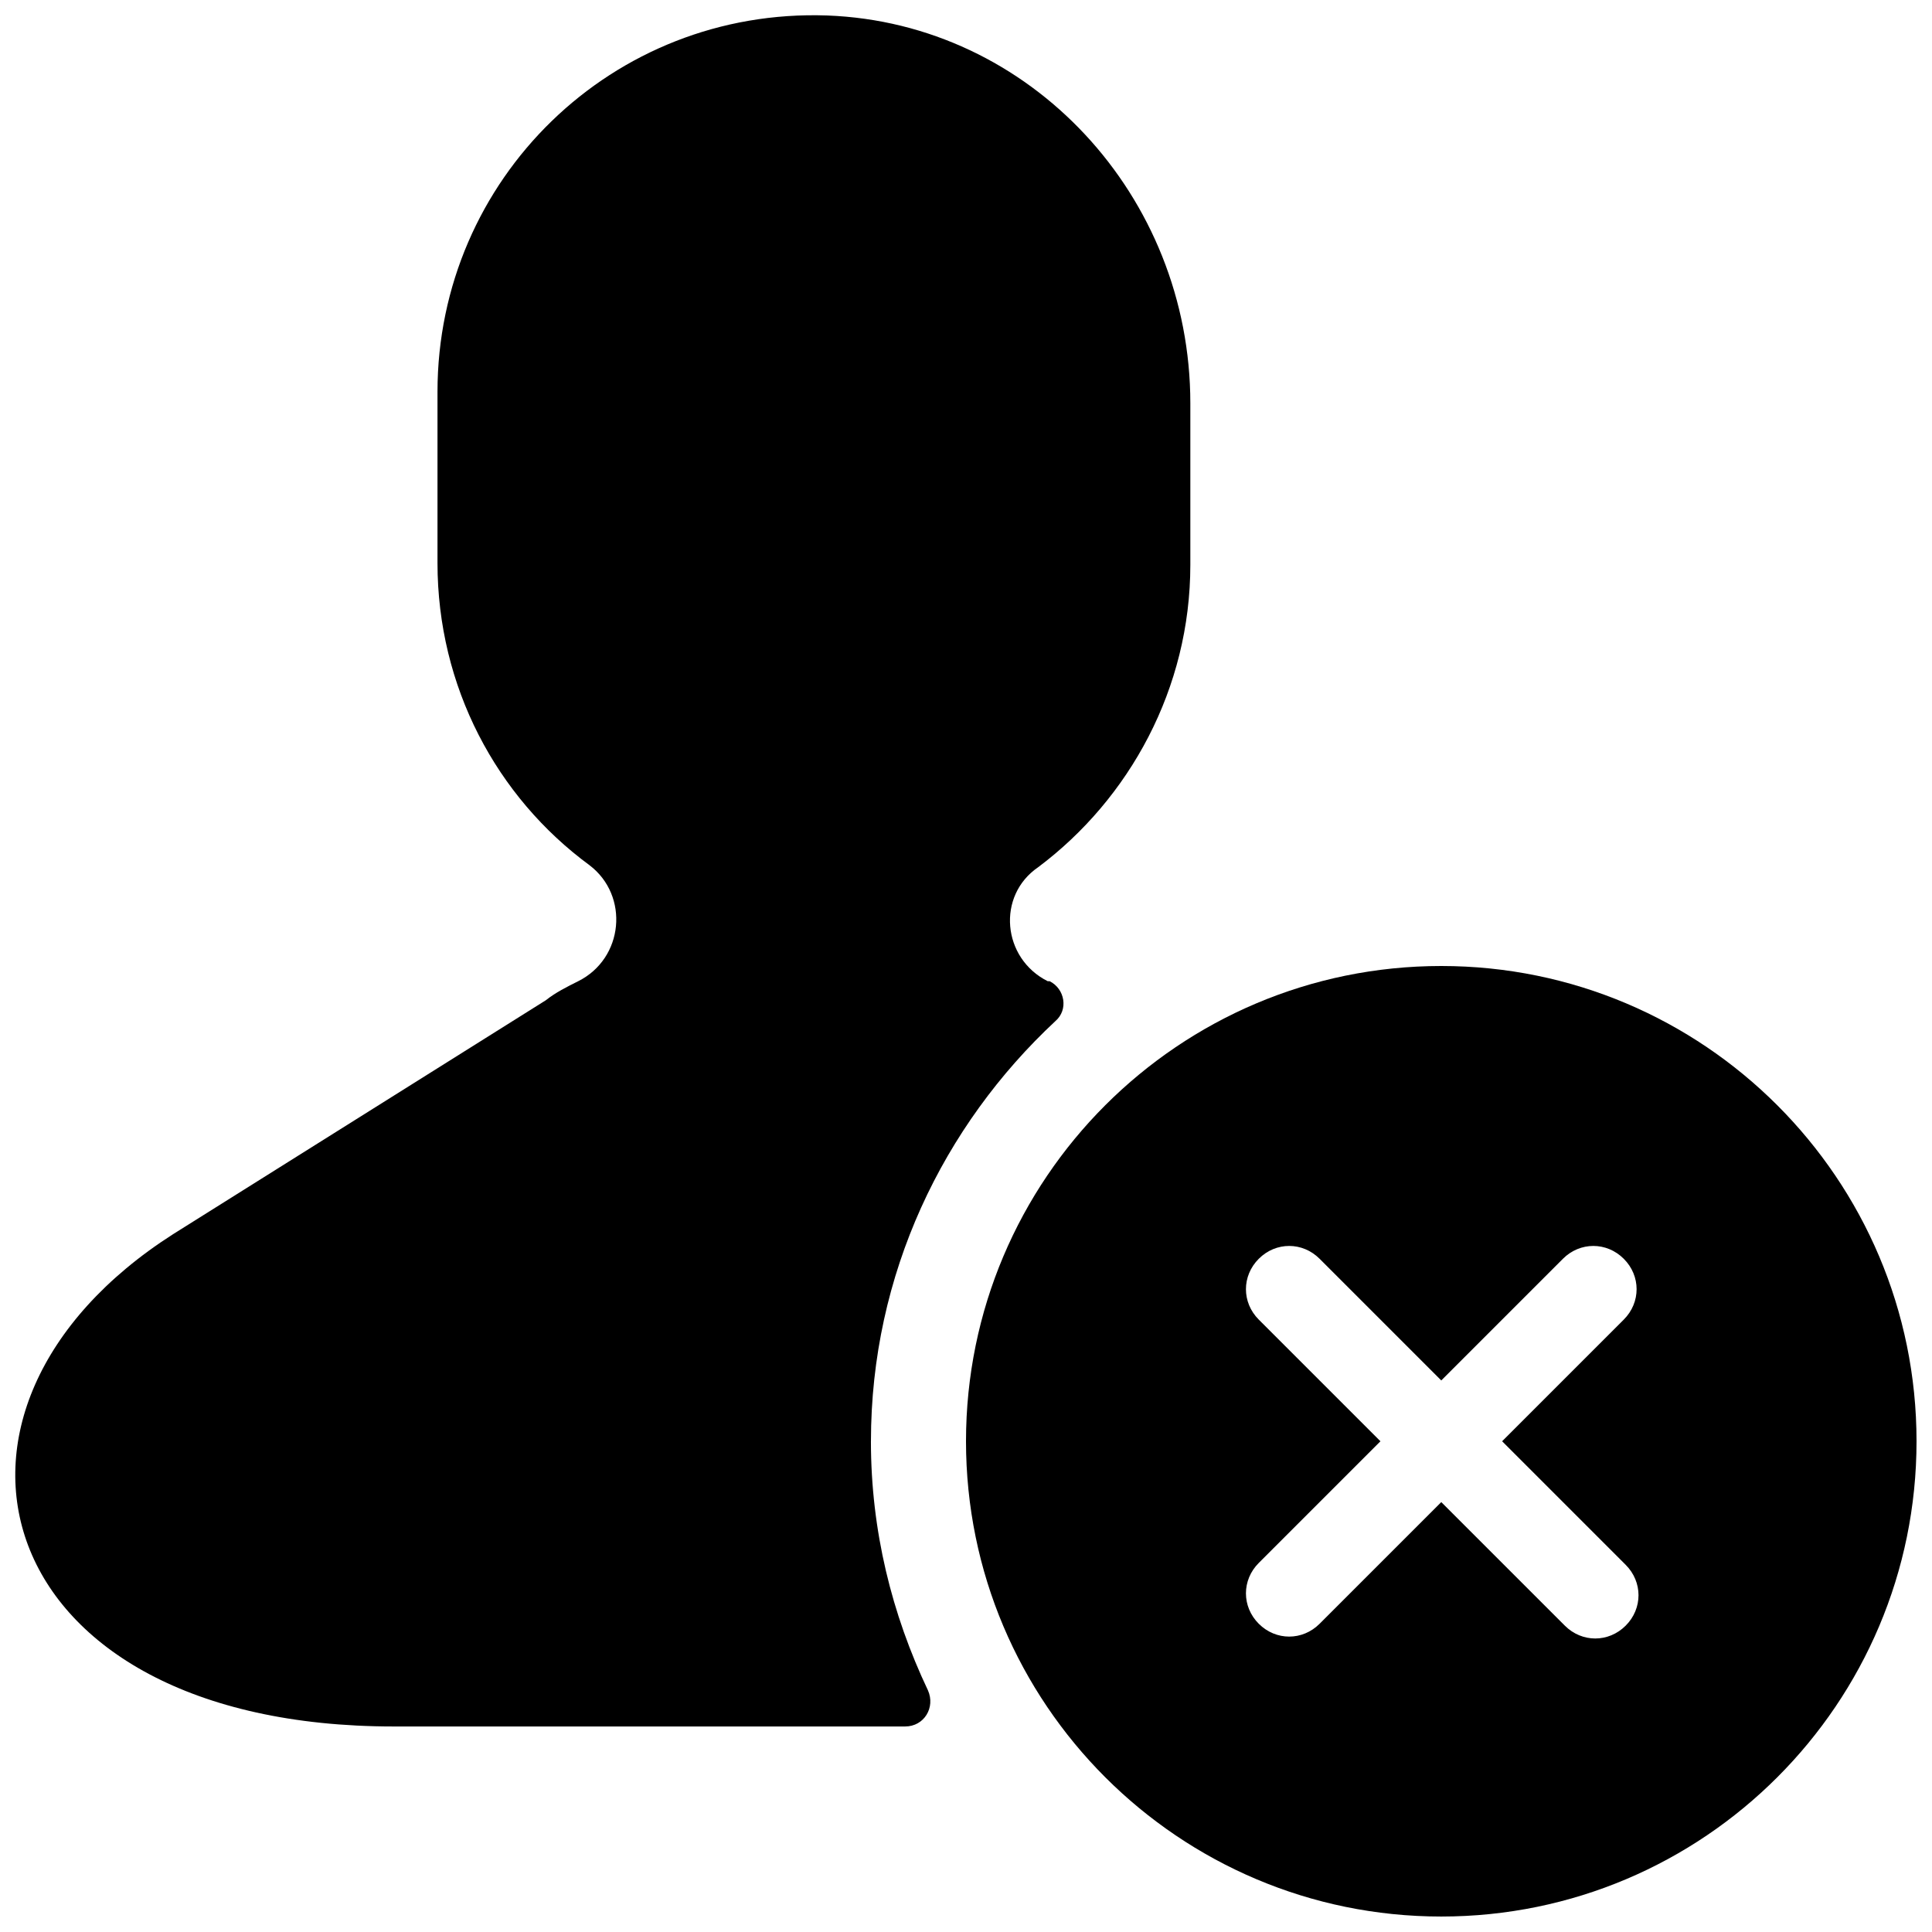
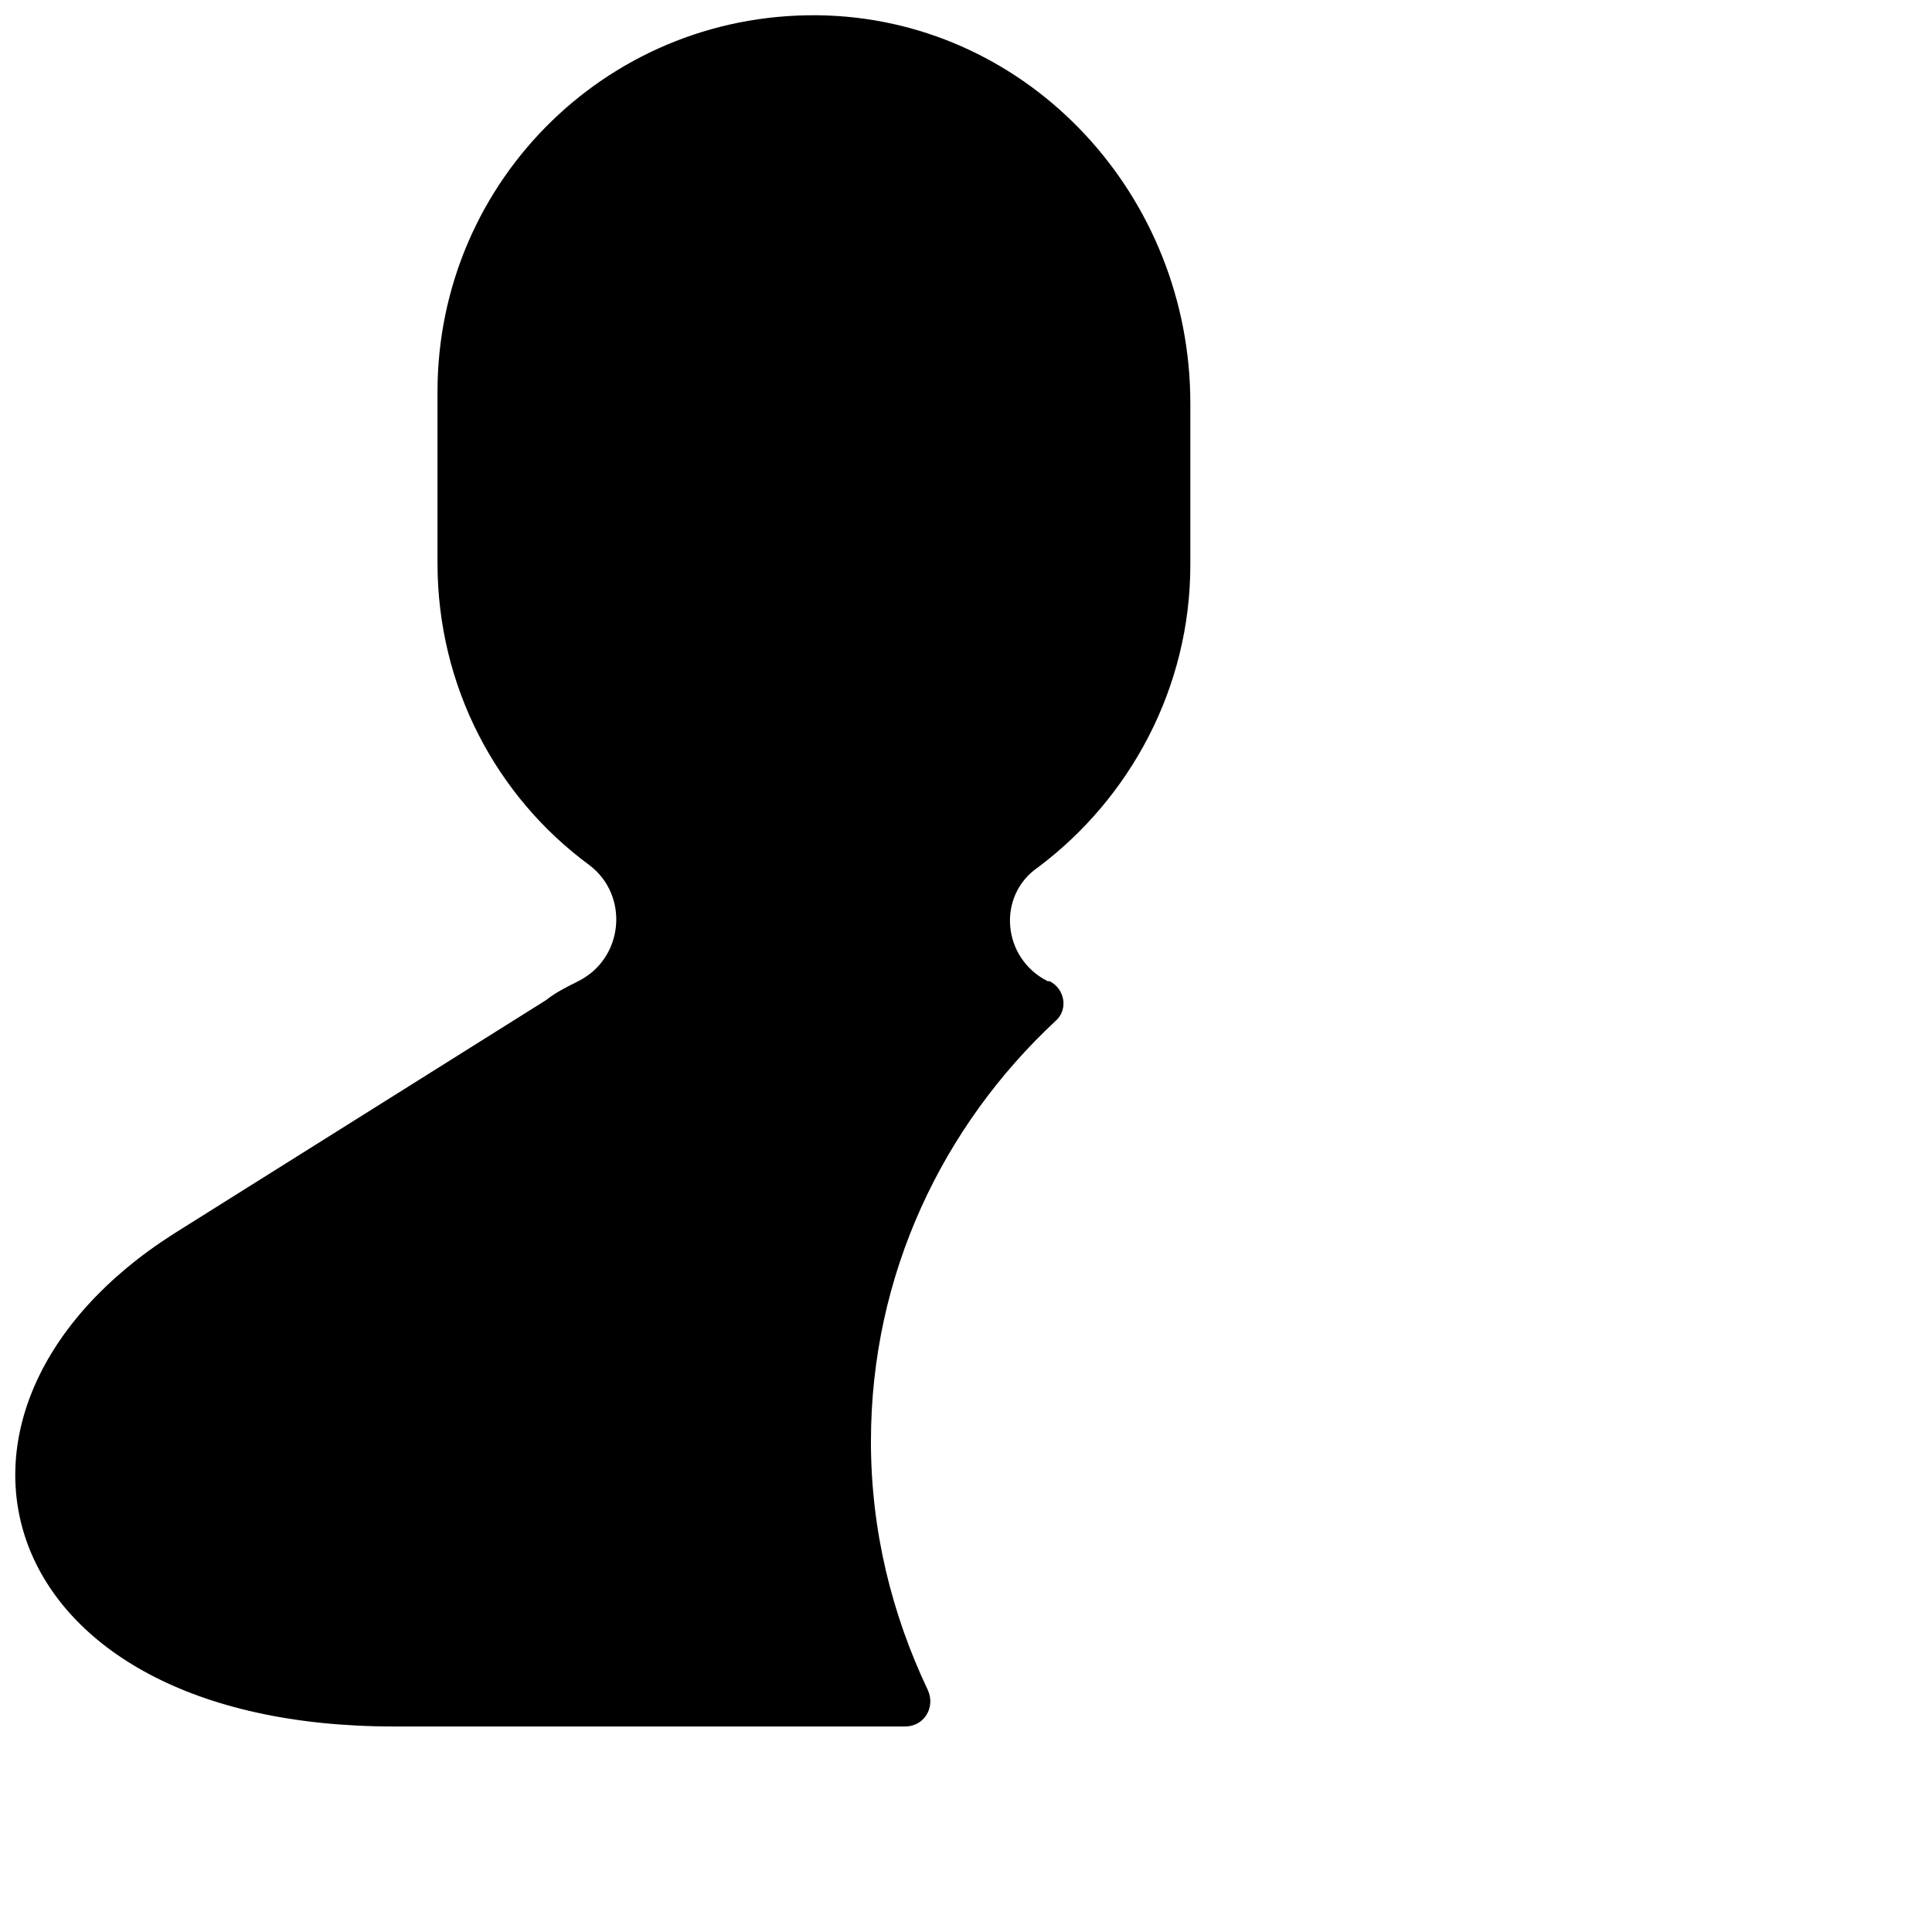
<svg xmlns="http://www.w3.org/2000/svg" width="800px" height="800px" version="1.1" viewBox="144 144 512 512">
  <defs>
    <clipPath id="b">
      <path d="m148.09 148.09h311.91v453.91h-311.91z" />
    </clipPath>
    <clipPath id="a">
-       <path d="m399 400h252.9v251.9h-252.9z" />
-     </clipPath>
+       </clipPath>
  </defs>
  <g>
    <g clip-path="url(#b)">
      <path d="m374.81 525.95c0-44.336 19.145-83.633 48.871-111.34 3.527-3.023 2.519-8.566-1.512-10.578h-0.504c-12.09-6.047-13.602-22.672-2.519-30.23 24.184-18.137 40.305-47.359 40.305-80.105v-42.824c0-54.91-42.32-100.76-96.23-102.77-56.93-2.016-103.28 43.328-103.28 99.754v45.344c0 32.746 15.617 61.969 40.305 80.105 10.578 8.062 9.07 24.688-3.023 30.73-3.023 1.512-6.047 3.023-8.566 5.039l-98.746 61.969c-72.547 46.352-49.375 130.49 58.441 130.49h135.52c5.039 0 8.062-5.039 6.047-9.574-9.57-20.152-15.113-42.32-15.113-66z" />
    </g>
    <g clip-path="url(#a)">
-       <path d="m525.95 400c-69.527 0-125.95 56.426-125.95 125.95s56.426 125.95 125.95 125.95c69.527 0 125.95-56.426 125.95-125.95s-56.426-125.95-125.95-125.95zm48.367 93.707-32.242 32.242 32.746 32.746c4.535 4.535 4.535 11.586 0 16.121-4.535 4.535-11.586 4.535-16.121 0l-32.75-32.742-32.242 32.242c-4.535 4.535-11.586 4.535-16.121 0-4.535-4.535-4.535-11.586 0-16.121l32.242-32.242-32.242-32.242c-4.535-4.535-4.535-11.586 0-16.121 4.535-4.535 11.586-4.535 16.121 0l32.242 32.242 32.242-32.242c4.535-4.535 11.586-4.535 16.121 0 4.539 4.531 4.539 11.582 0.004 16.117z" />
-     </g>
+       </g>
  </g>
</svg>